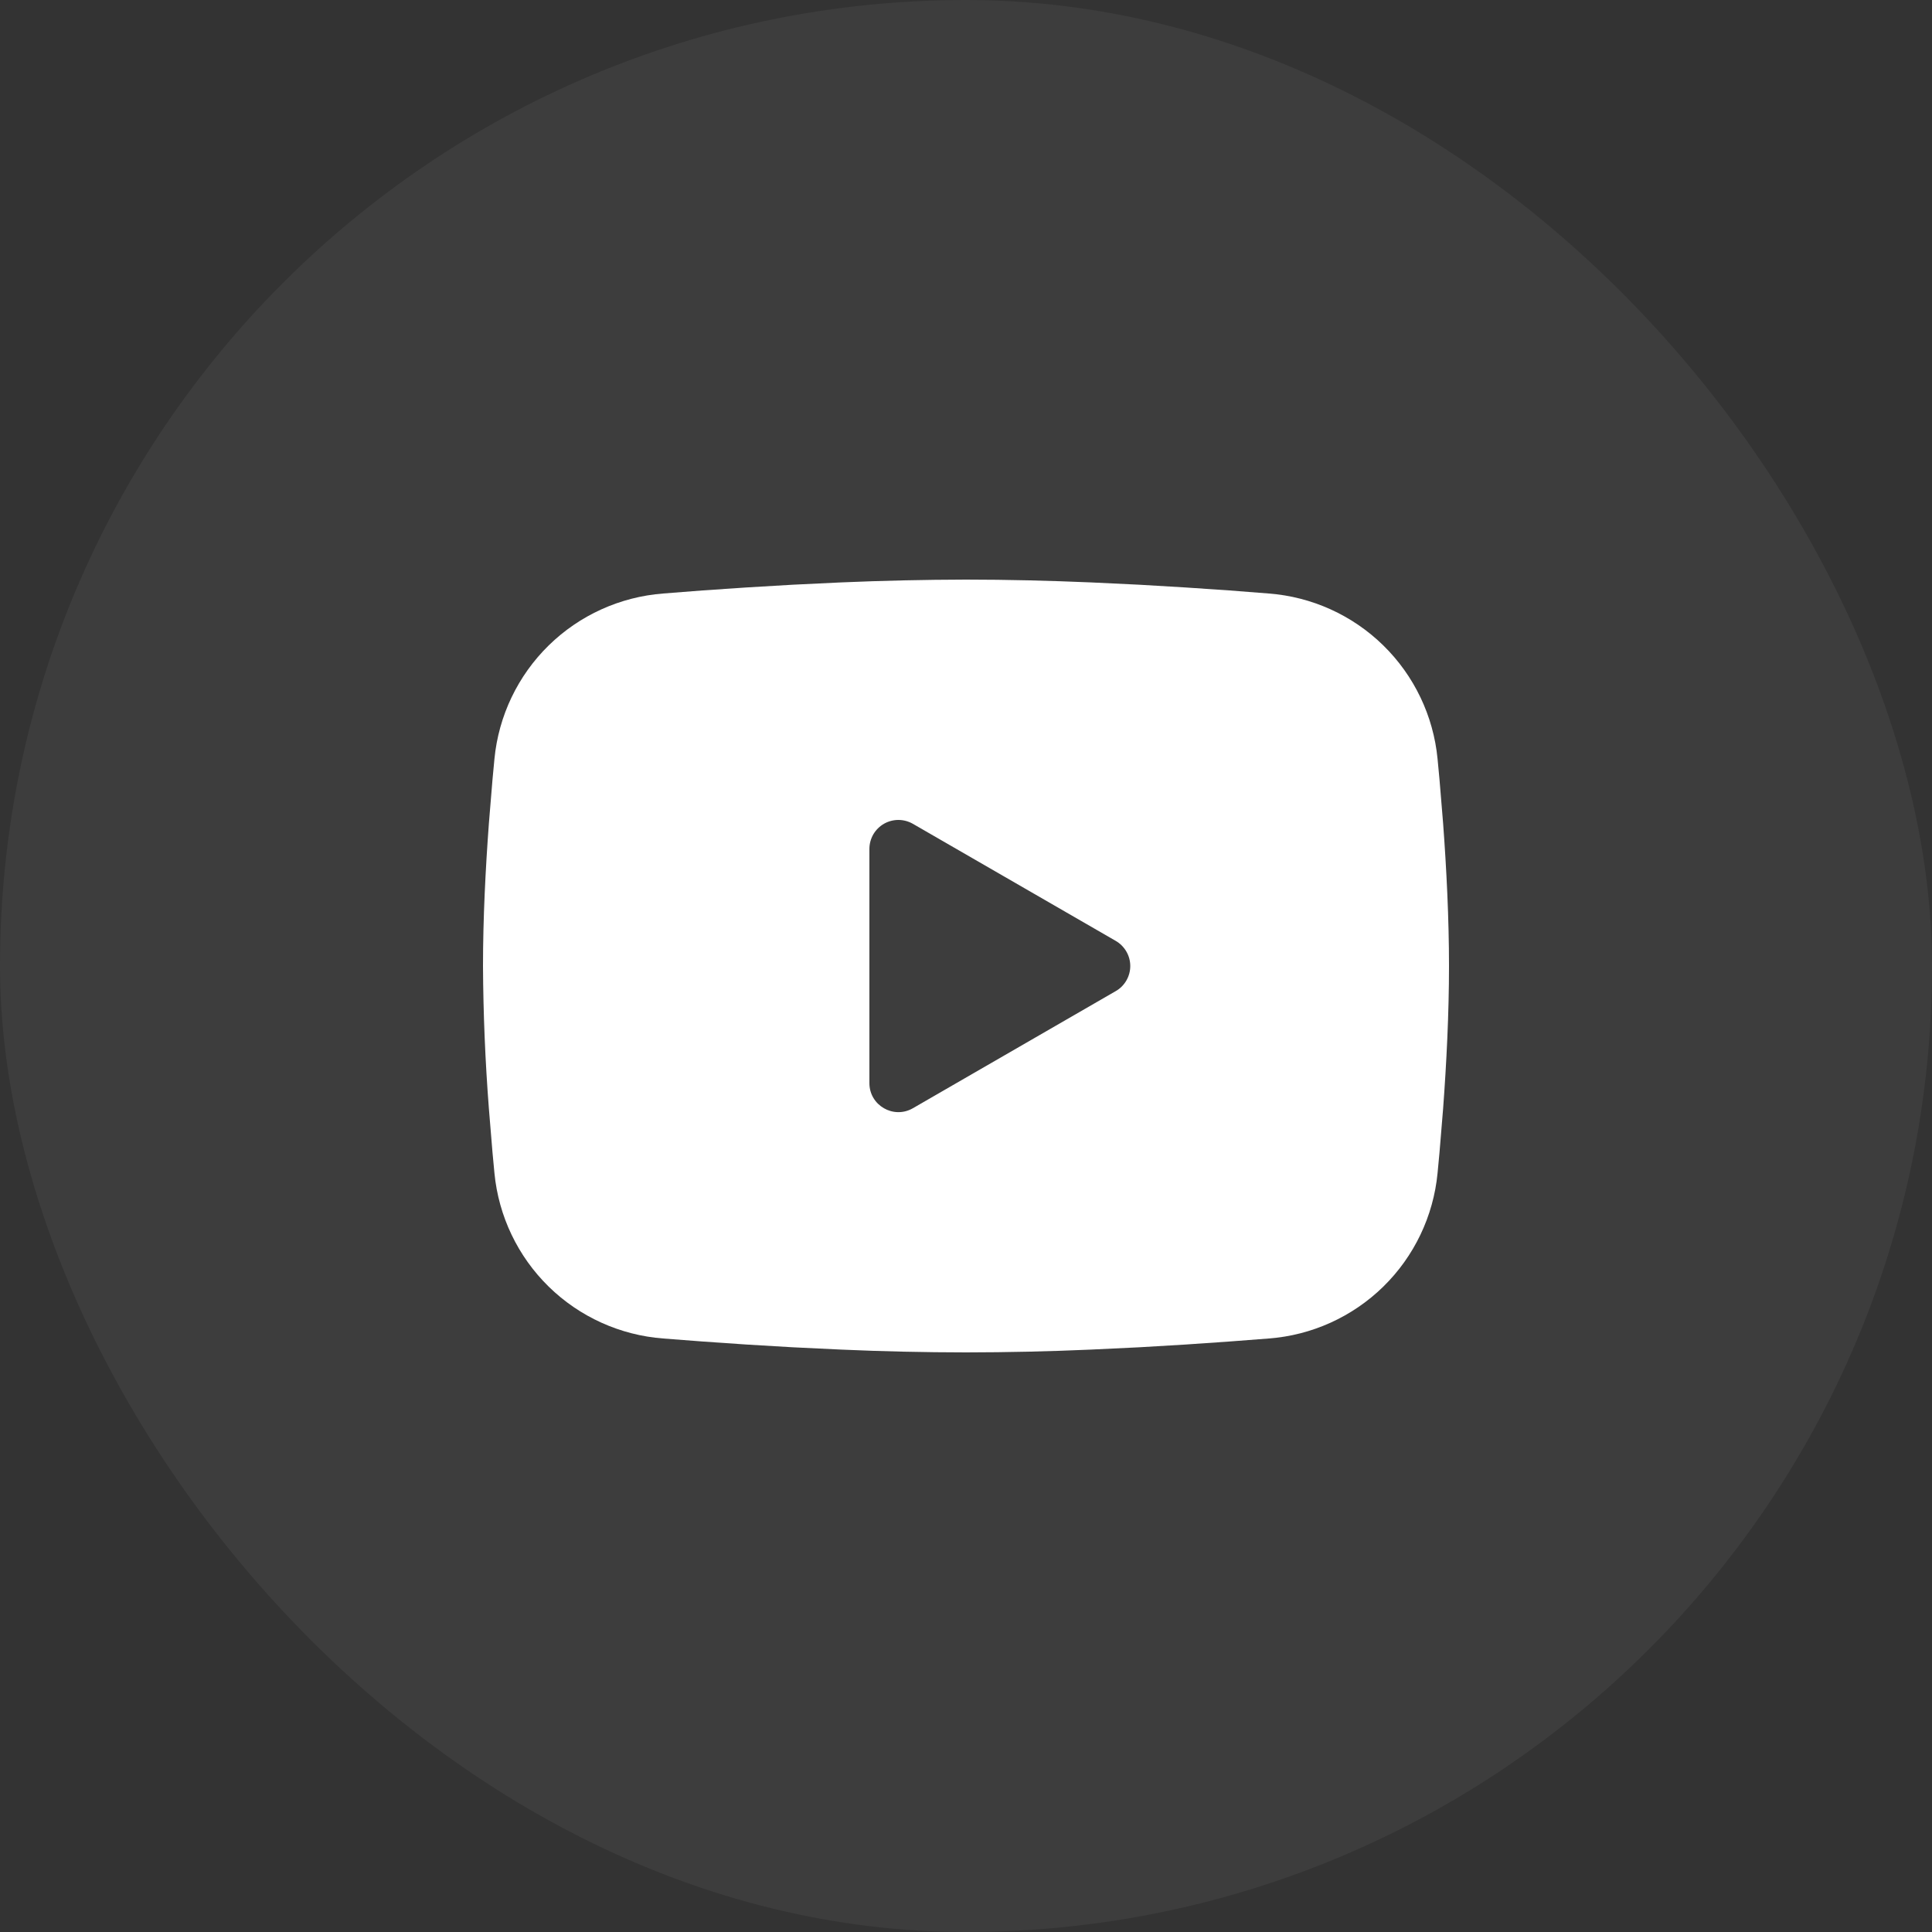
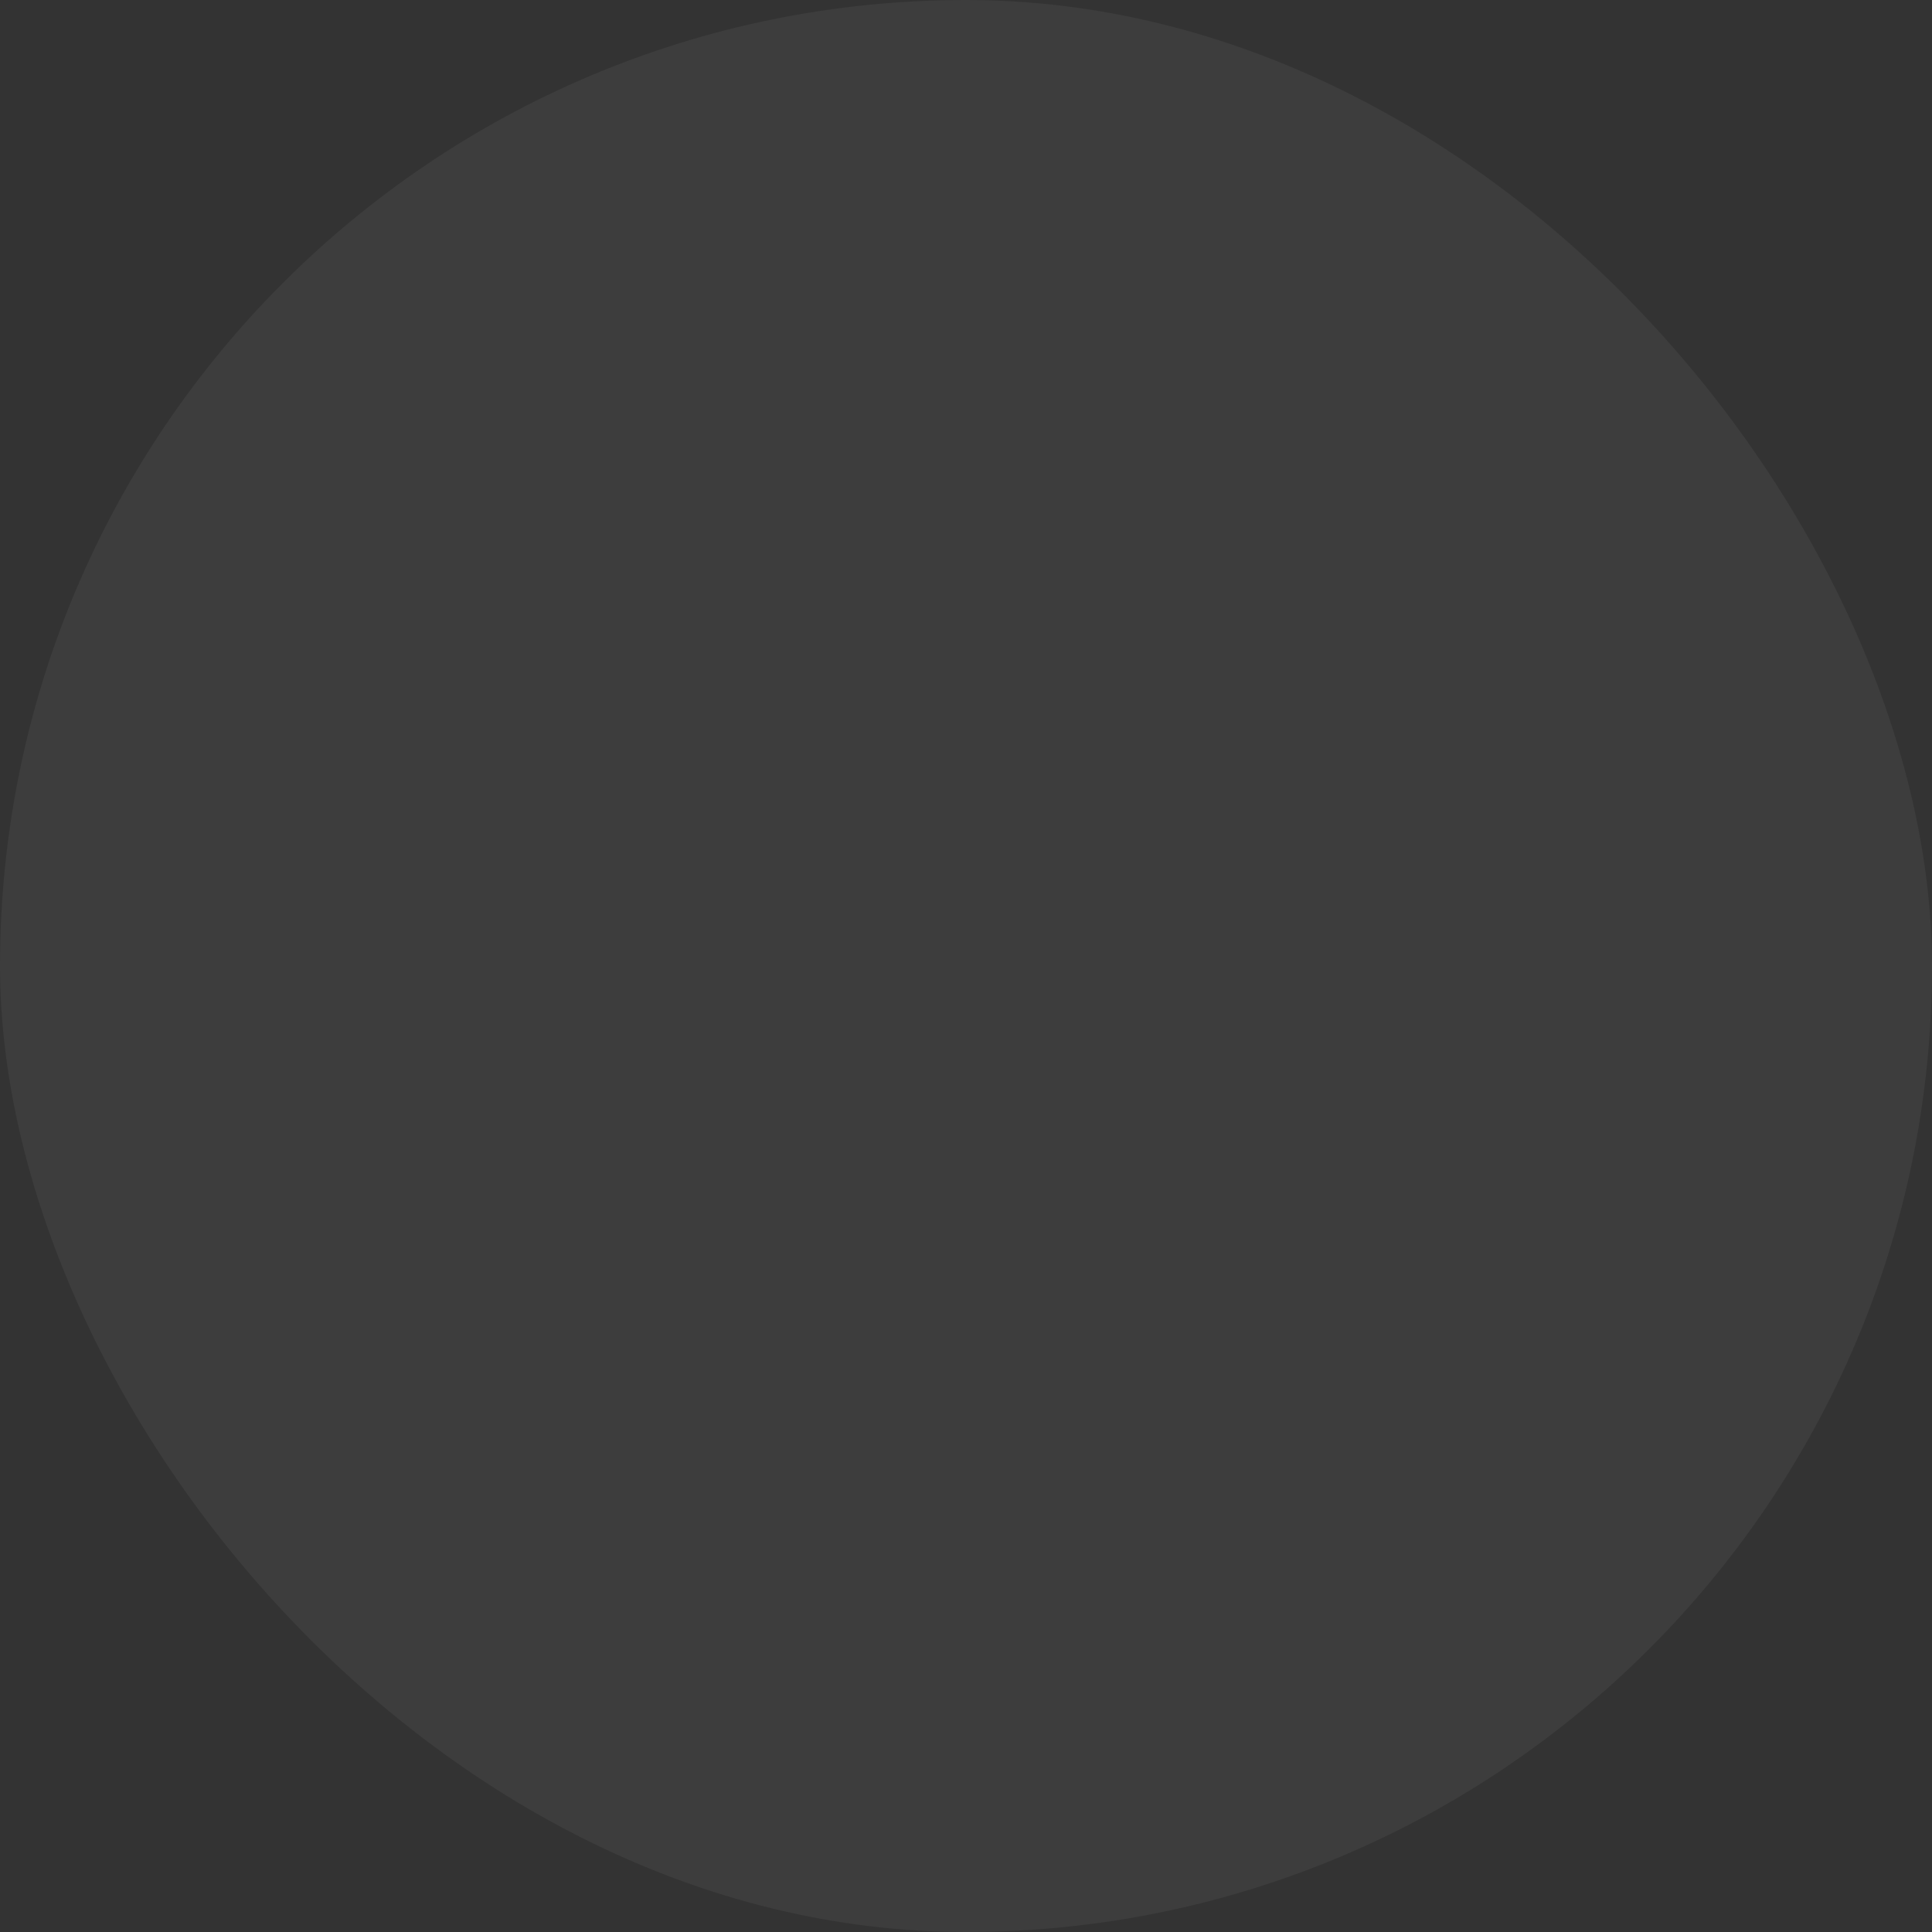
<svg xmlns="http://www.w3.org/2000/svg" fill="none" height="100%" overflow="visible" preserveAspectRatio="none" style="display: block;" viewBox="0 0 40 40" width="100%">
  <rect x="0" y="0" width="40" height="40" fill="#333333" stroke="none" />
  <g id="Frame 427322779">
    <rect fill="white" fill-opacity="0.05" height="40" rx="20" width="40" />
    <g id="mingcute:youtube-fill">
      <g id="Group">
        <g id="Vector">
</g>
-         <path clip-rule="evenodd" d="M20 12C20.855 12 21.732 12.022 22.582 12.058L23.586 12.106L24.547 12.163L25.447 12.224L26.269 12.288C27.161 12.356 28.001 12.737 28.64 13.363C29.279 13.989 29.677 14.821 29.763 15.711L29.803 16.136L29.878 17.046C29.948 17.989 30 19.017 30 20C30 20.983 29.948 22.011 29.878 22.954L29.803 23.864L29.763 24.289C29.677 25.18 29.279 26.012 28.64 26.638C28 27.264 27.16 27.645 26.268 27.712L25.448 27.775L24.548 27.837L23.586 27.894L22.582 27.942C21.722 27.98 20.861 27.999 20 28C19.139 27.999 18.278 27.98 17.418 27.942L16.414 27.894L15.453 27.837L14.553 27.775L13.731 27.712C12.839 27.644 11.999 27.264 11.36 26.638C10.721 26.012 10.323 25.18 10.237 24.289L10.197 23.864L10.122 22.954C10.046 21.971 10.005 20.986 10 20C10 19.017 10.052 17.989 10.122 17.046L10.197 16.136L10.237 15.711C10.323 14.821 10.721 13.989 11.36 13.363C11.999 12.737 12.838 12.357 13.73 12.288L14.551 12.224L15.451 12.163L16.413 12.106L17.417 12.058C18.278 12.021 19.139 12.002 20 12ZM18 17.575V22.425C18 22.887 18.5 23.175 18.9 22.945L23.1 20.52C23.192 20.468 23.267 20.392 23.32 20.301C23.373 20.209 23.401 20.106 23.401 20C23.401 19.895 23.373 19.791 23.32 19.7C23.267 19.609 23.192 19.533 23.1 19.48L18.9 17.056C18.809 17.004 18.705 16.976 18.6 16.976C18.495 16.976 18.391 17.004 18.3 17.056C18.209 17.109 18.133 17.185 18.08 17.276C18.028 17.367 18 17.471 18 17.576V17.575Z" fill="white" fill-rule="evenodd" id="Vector_2" />
      </g>
    </g>
  </g>
</svg>